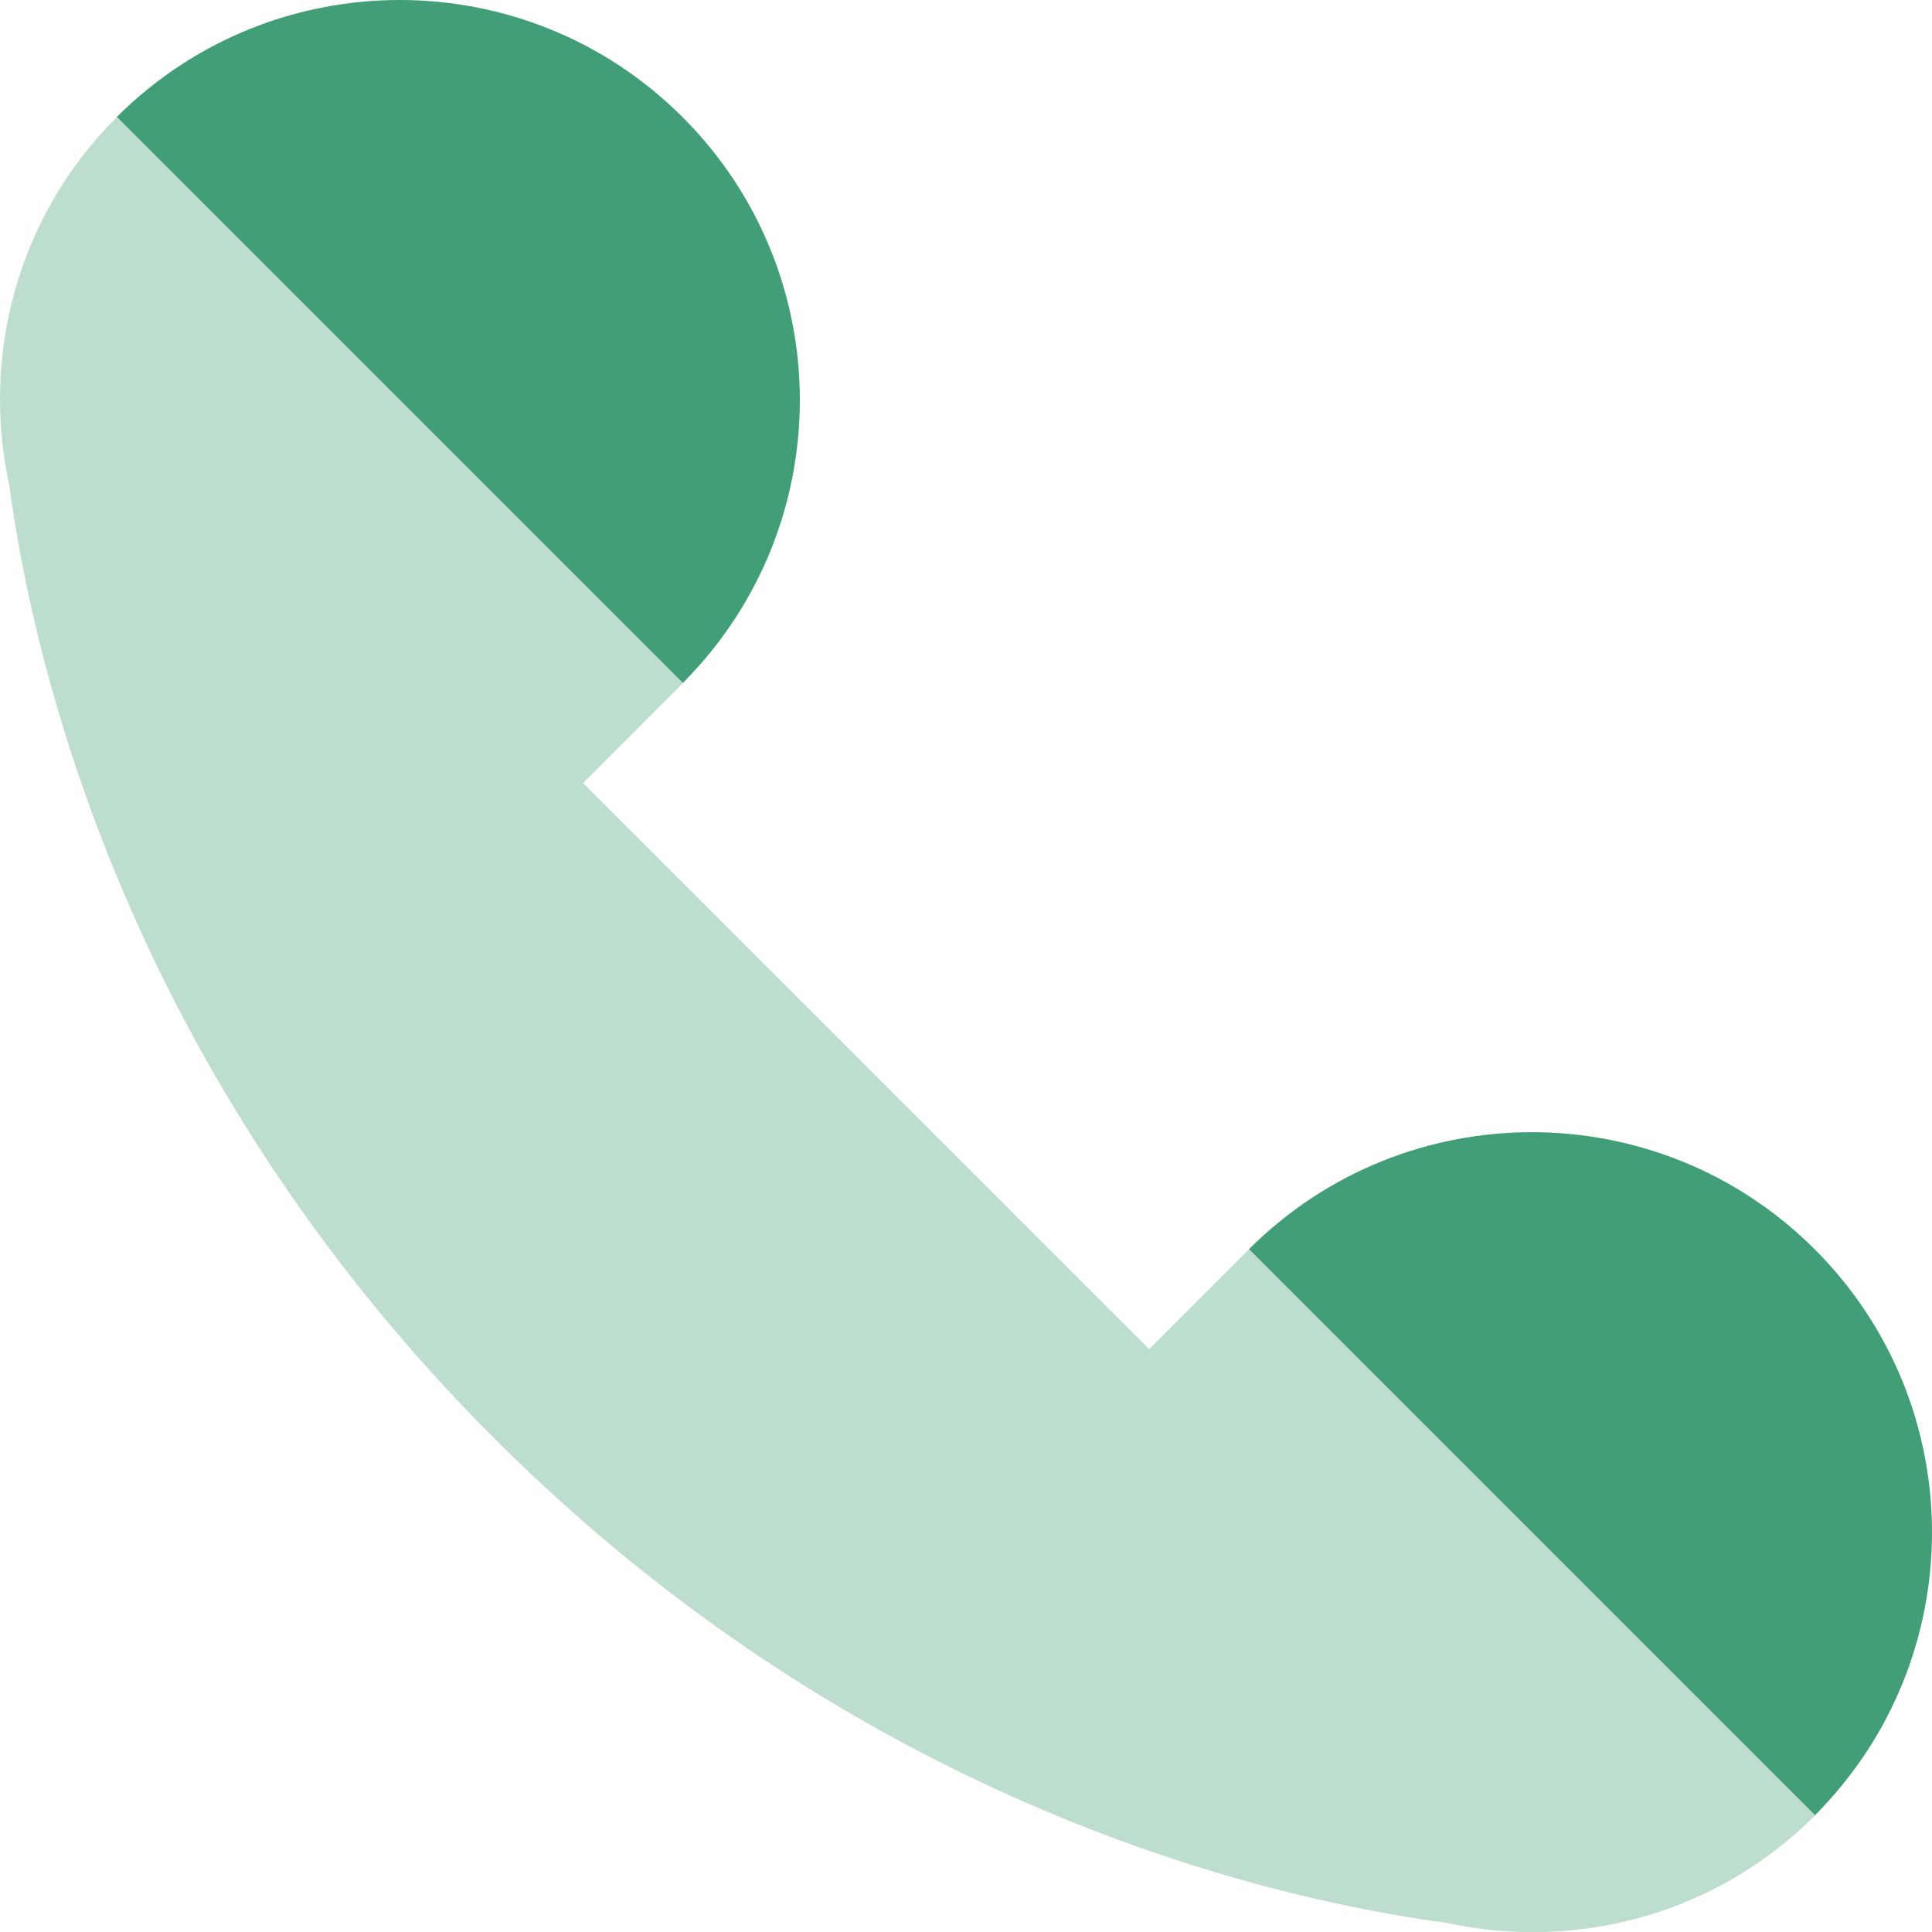
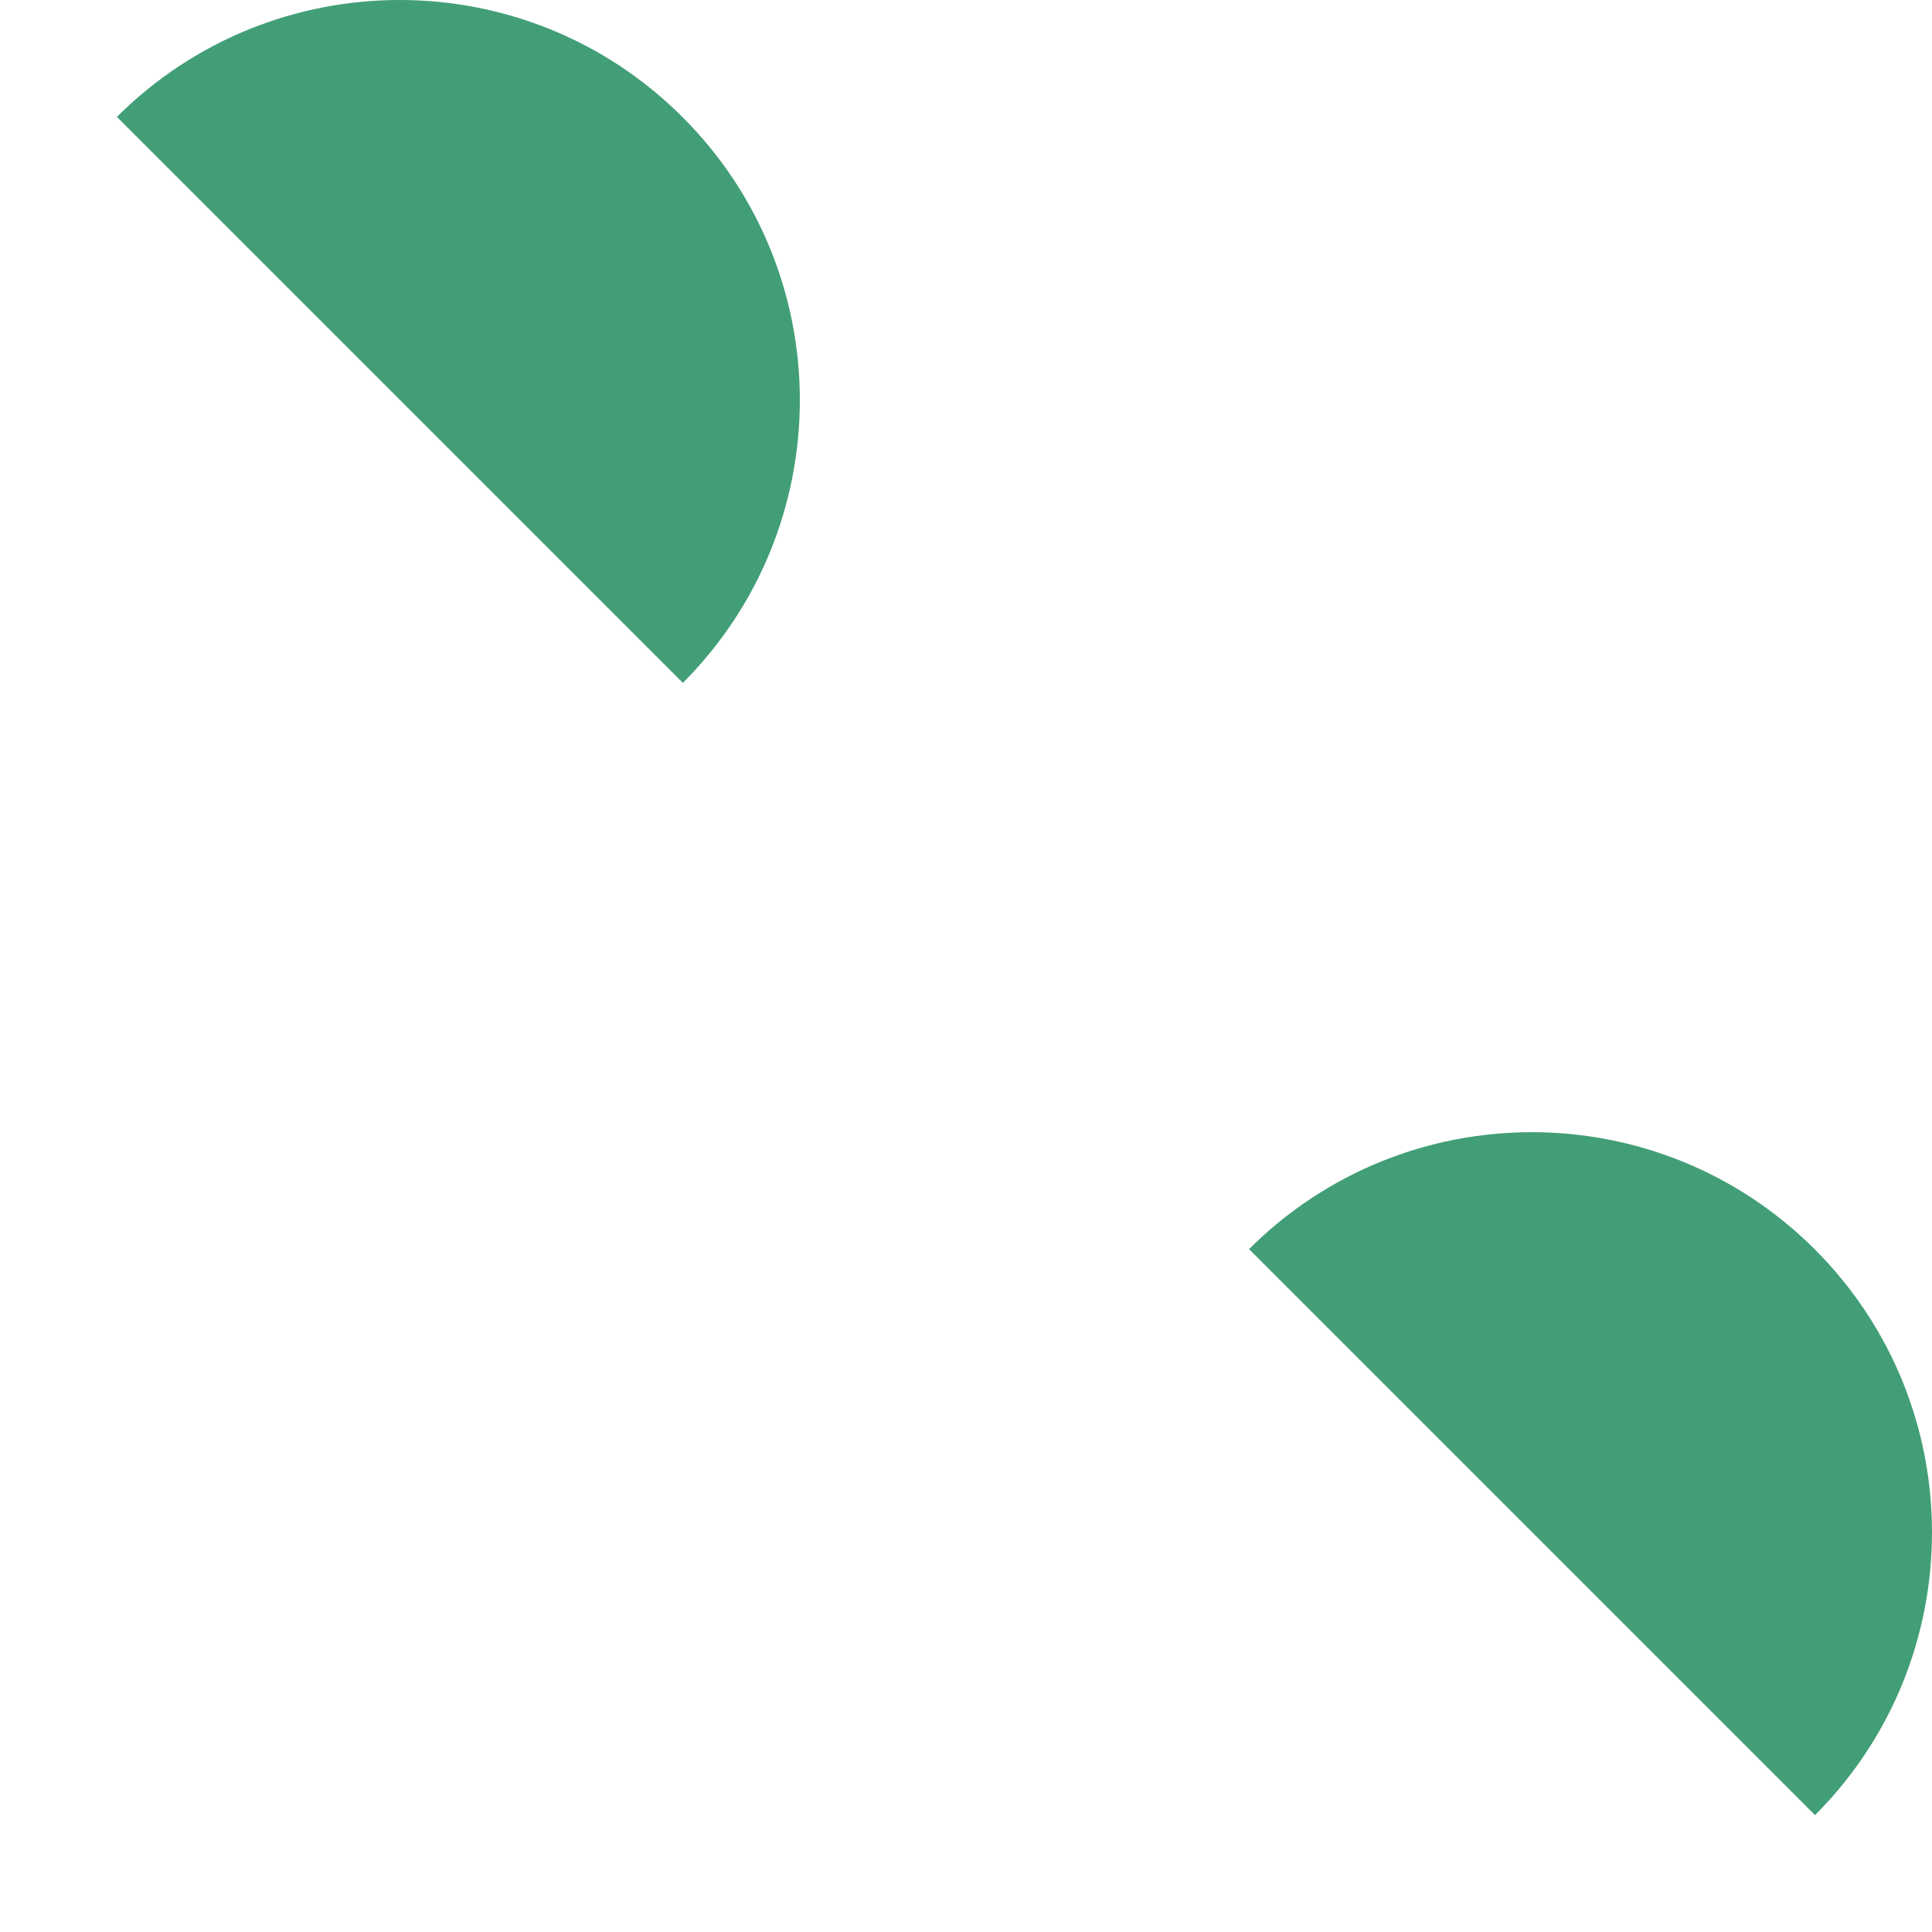
<svg xmlns="http://www.w3.org/2000/svg" width="24" height="24" viewBox="0 0 24 24" fill="none">
-   <path opacity="0.35" d="M0.115 6.027C0.411 8.232 1.569 13.297 6.137 17.865C10.706 22.433 15.77 23.592 17.975 23.888C19.573 24.233 21.305 23.795 22.546 22.553C24.488 20.612 17.455 13.58 15.514 15.521L14.275 16.76L7.243 9.728L8.48 8.489C10.422 6.548 3.389 -0.485 1.448 1.457C0.207 2.698 -0.232 4.43 0.115 6.027Z" fill="#429E76" />
  <path d="M1.452 1.452L8.483 8.483C10.421 6.54 10.421 3.396 8.479 1.455C6.54 -0.484 3.395 -0.485 1.452 1.452Z" fill="#429E76" />
  <path d="M15.516 15.517L22.547 22.548C24.485 20.606 24.485 17.461 22.543 15.519C20.603 13.581 17.459 13.579 15.516 15.517Z" fill="#429E76" />
</svg>